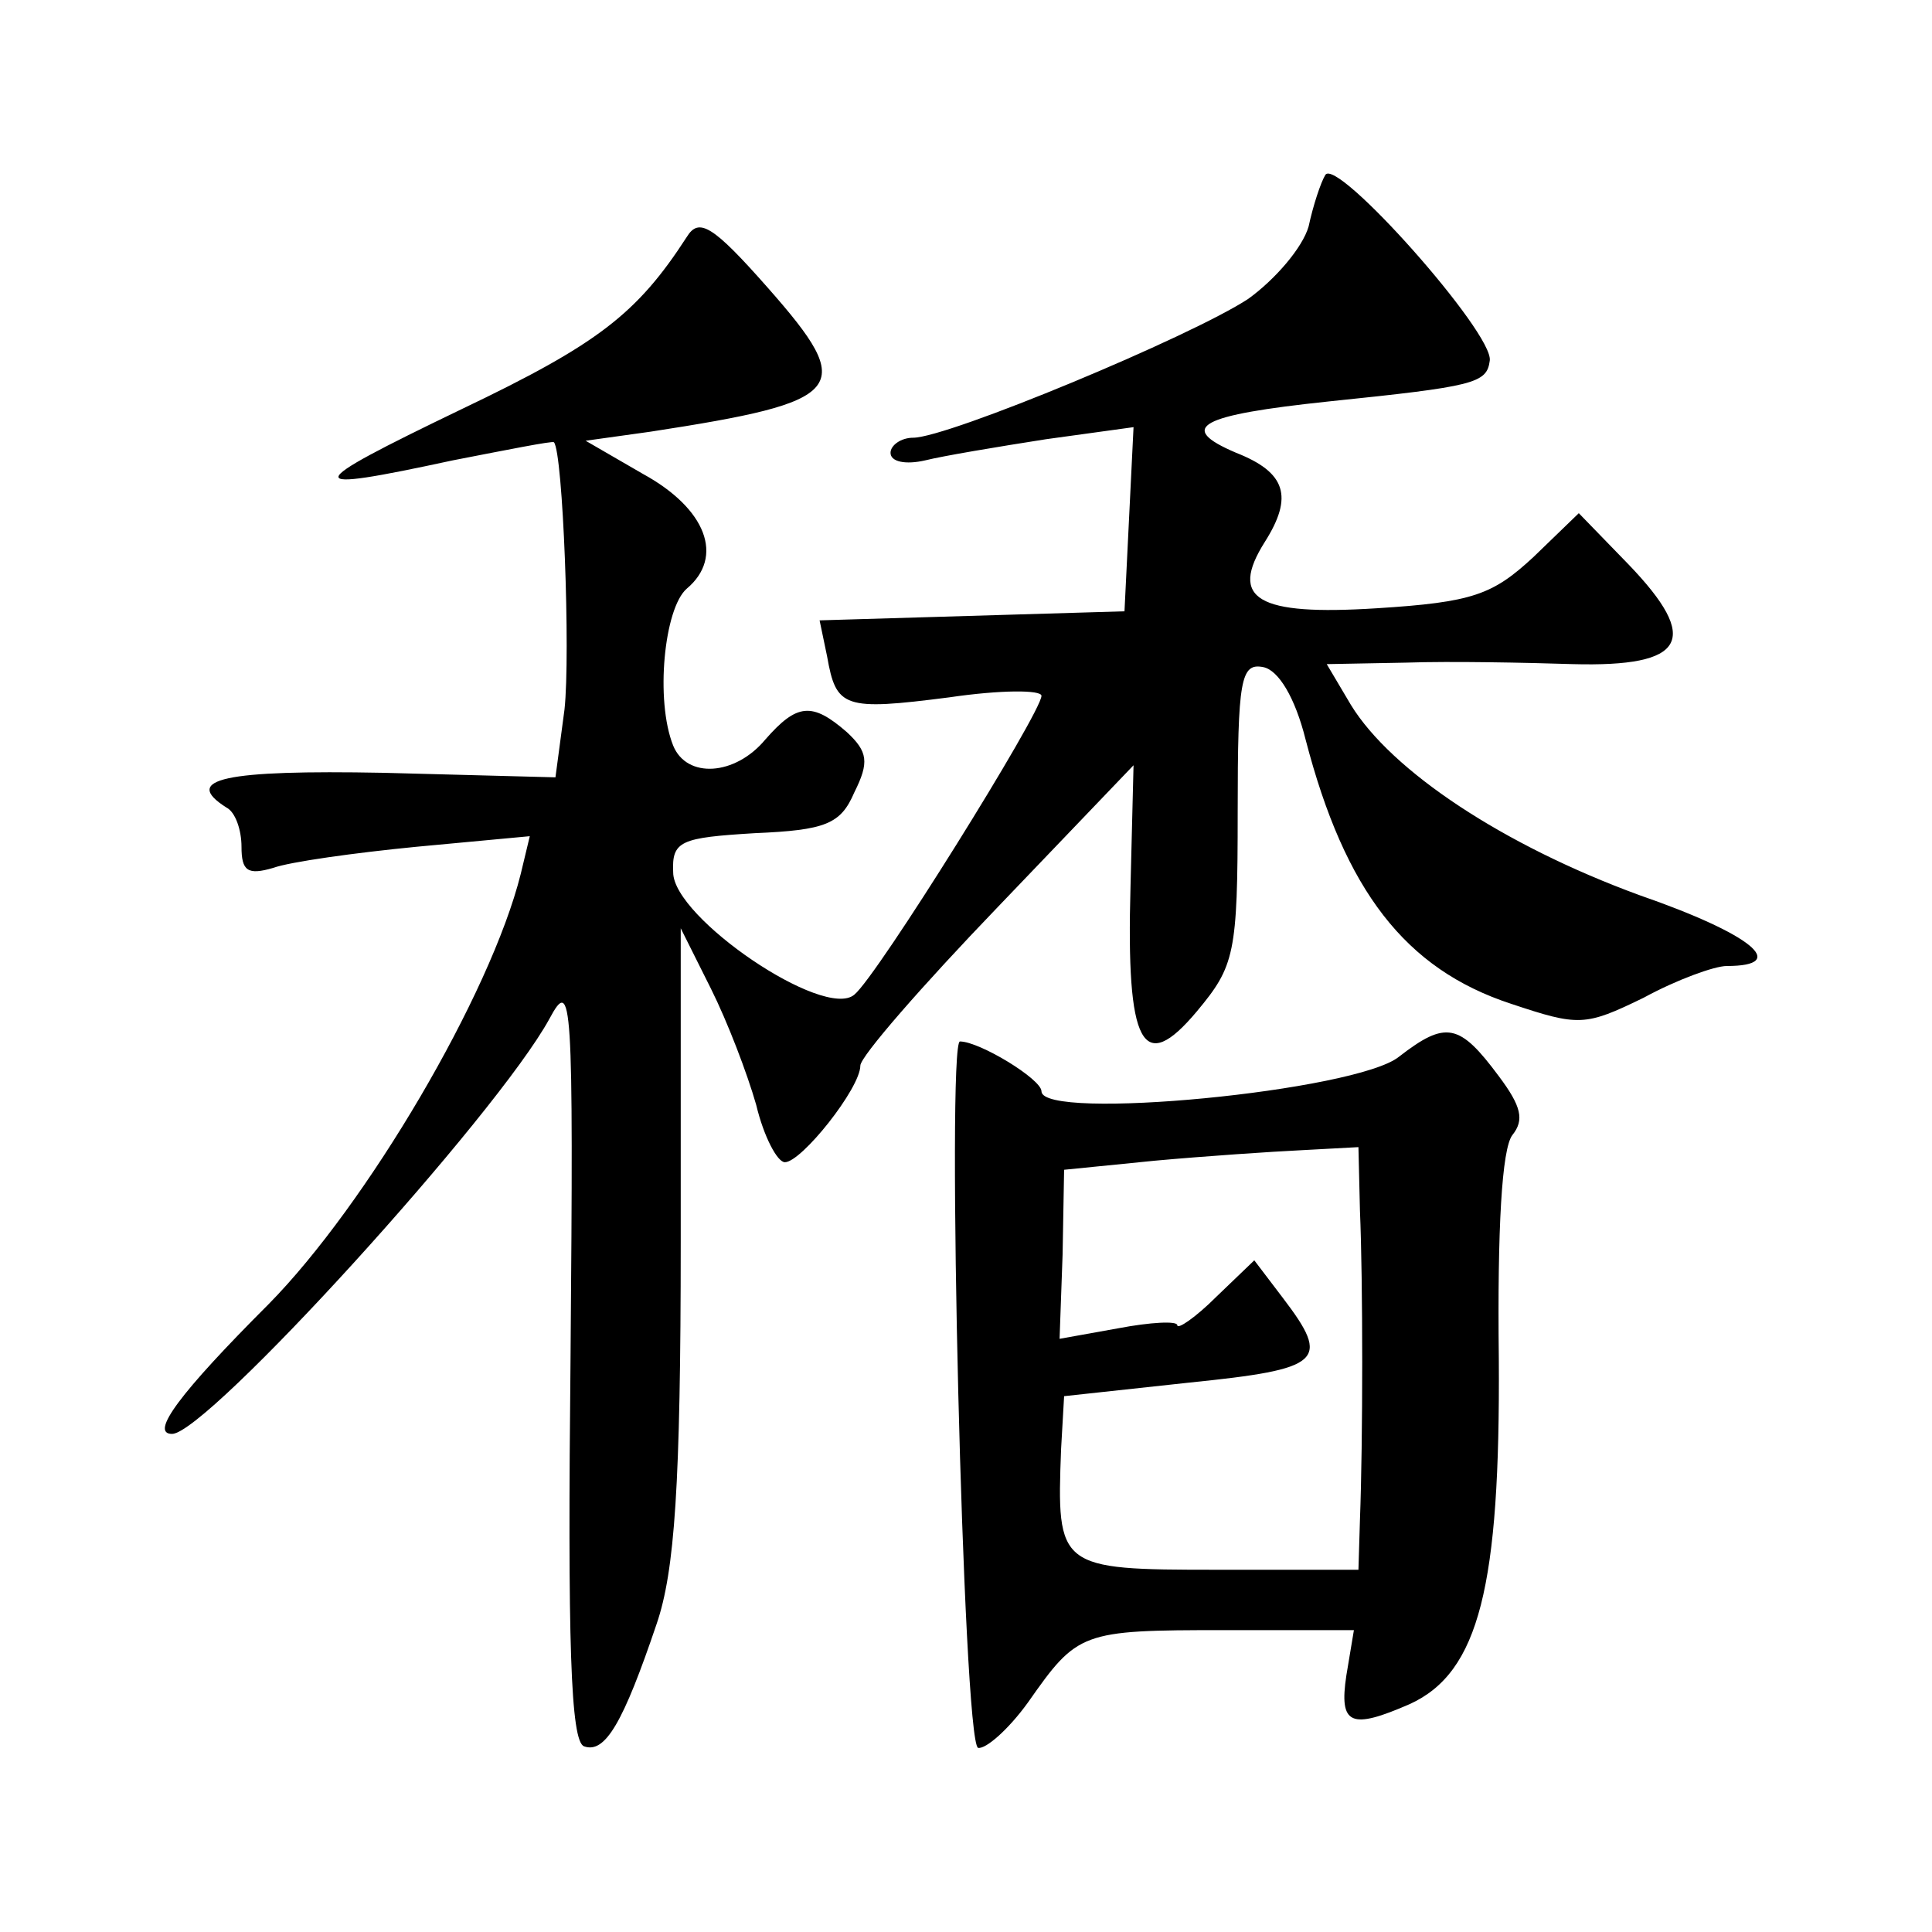
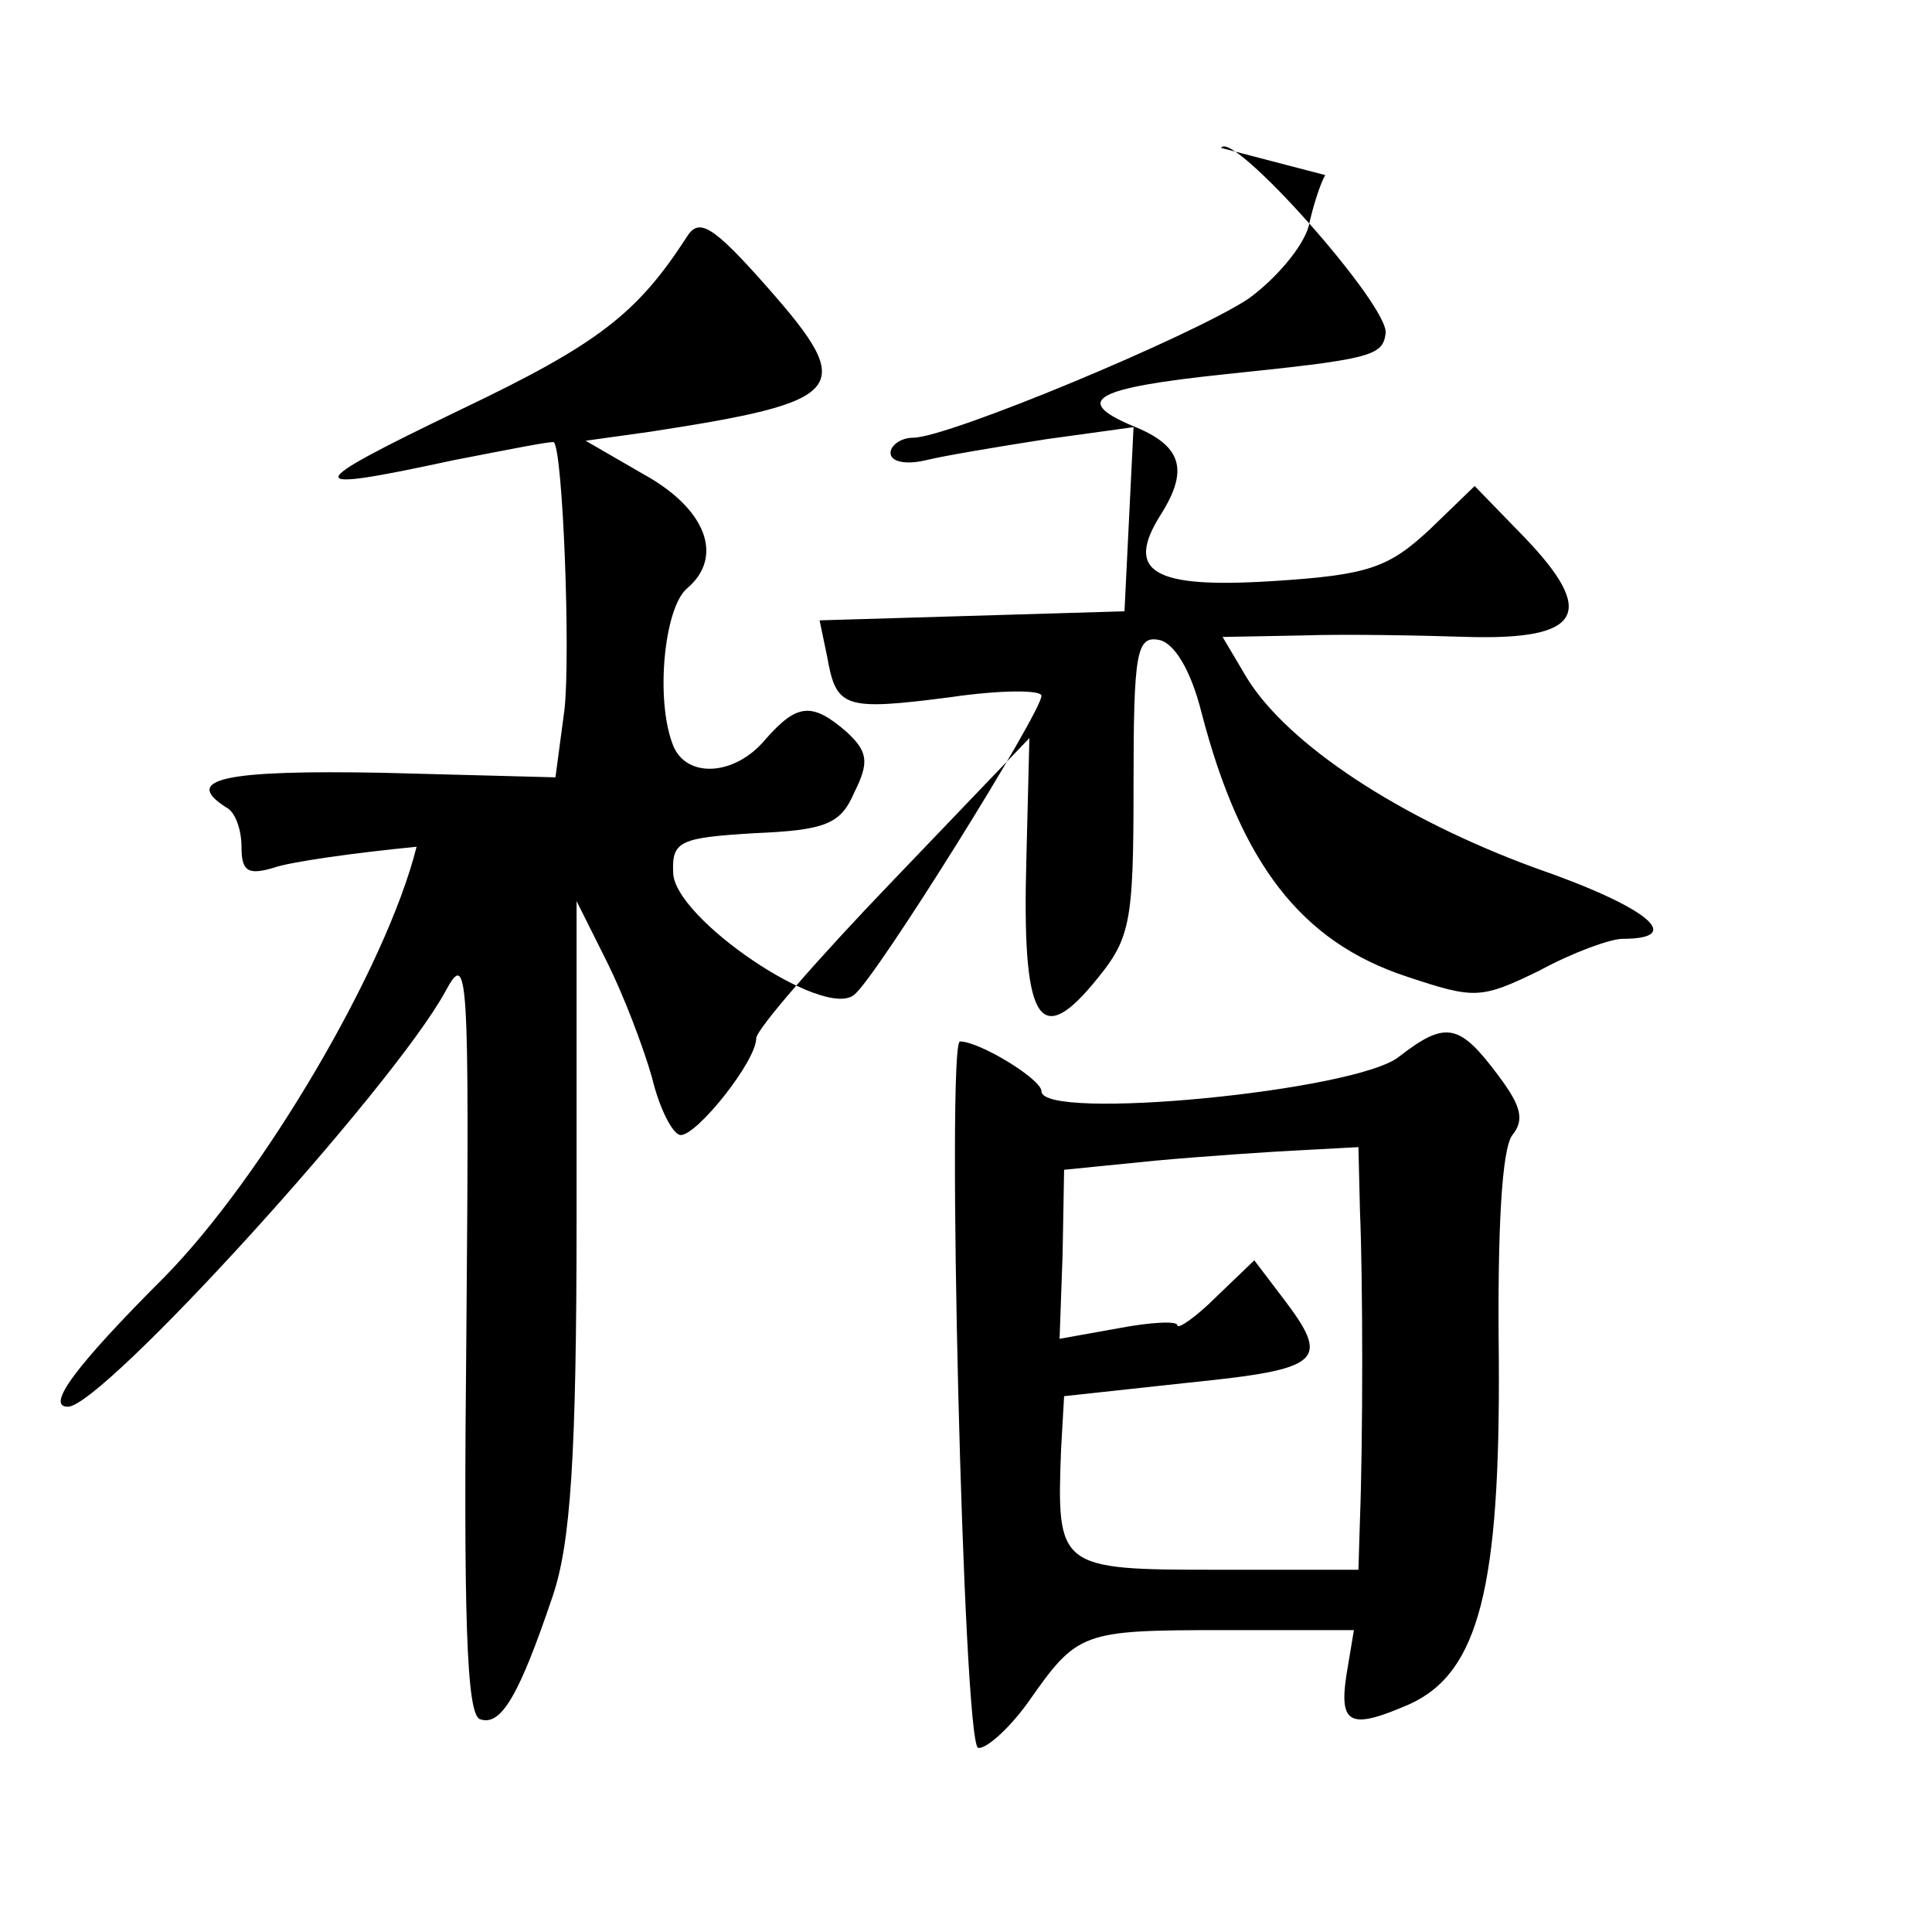
<svg xmlns="http://www.w3.org/2000/svg" version="1.0" width="128pt" height="128pt" viewBox="0 0 128 128" preserveAspectRatio="xMidYMid meet">
  <g transform="translate(0,128) scale(0.1,-0.1)" fill="#0" stroke="none">
-     <path d="M878 1164 c-3 -5 -8 -20 -11 -34 -4 -14 -22 -35 -40 -48 -38 -25 -199 -92 -222 -92 -8 0 -15 -5 -15 -10 0 -6 10 -8 23 -5 12 3 48 9 80 14 l58 8 -3 -61 -3 -61 -101 -3 -101 -3 5 -24 c6 -34 11 -36 81 -27 34 5 61 5 61 1 0 -11 -109 -186 -124 -198 -20 -17 -120 51 -120 81 -1 21 5 23 54 26 47 2 57 6 66 27 10 20 9 27 -5 40 -23 20 -33 19 -54 -5 -20 -24 -52 -26 -61 -4 -12 30 -6 91 9 104 25 21 13 53 -29 76 l-38 22 43 6 c130 20 137 28 78 95 -37 42 -46 47 -54 34 -33 -51 -59 -71 -149 -114 -108 -52 -108 -56 -6 -34 36 7 66 13 67 12 6 -7 11 -140 7 -177 l-6 -45 -114 3 c-105 2 -134 -4 -104 -23 6 -3 10 -15 10 -26 0 -16 4 -19 21 -14 11 4 54 10 95 14 l75 7 -6 -25 c-20 -80 -102 -219 -167 -285 -59 -59 -79 -86 -64 -86 23 0 215 211 250 275 15 28 16 16 14 -224 -2 -189 0 -255 9 -258 14 -5 26 16 48 81 12 35 16 92 16 253 l0 208 20 -40 c11 -22 24 -56 30 -77 5 -21 14 -38 19 -38 11 0 50 49 50 64 0 6 41 53 91 105 l90 94 -2 -80 c-3 -106 8 -126 44 -83 25 30 27 38 27 132 0 88 2 99 17 96 10 -2 21 -20 28 -48 26 -100 66 -152 136 -175 45 -15 49 -15 88 4 22 12 47 21 55 21 42 0 17 21 -58 47 -90 33 -164 82 -191 126 l-16 27 53 1 c29 1 79 0 110 -1 75 -2 85 16 37 66 l-33 34 -30 -29 c-27 -25 -40 -30 -104 -34 -79 -5 -98 6 -74 44 19 30 14 46 -19 59 -40 17 -24 25 61 34 97 10 105 12 107 27 3 18 -102 136 -109 123z M927 580 c-28 -23 -237 -43 -237 -23 0 8 -41 33 -54 33 -9 0 2 -464 12 -468 5 -1 20 12 33 30 33 47 35 48 130 48 l86 0 -5 -30 c-5 -33 3 -36 42 -19 46 21 60 78 59 229 -1 86 2 139 9 148 8 10 6 19 -9 39 -26 35 -35 37 -66 13z m-26 -102 c2 -46 2 -153 0 -205 l-1 -33 -94 0 c-105 0 -106 1 -103 80 l2 35 83 9 c88 9 94 14 62 56 l-19 25 -25 -24 c-14 -14 -26 -22 -26 -19 0 3 -18 2 -39 -2 l-39 -7 2 56 1 56 60 6 c33 3 77 6 98 7 l37 2 1 -42z" />
+     <path d="M878 1164 c-3 -5 -8 -20 -11 -34 -4 -14 -22 -35 -40 -48 -38 -25 -199 -92 -222 -92 -8 0 -15 -5 -15 -10 0 -6 10 -8 23 -5 12 3 48 9 80 14 l58 8 -3 -61 -3 -61 -101 -3 -101 -3 5 -24 c6 -34 11 -36 81 -27 34 5 61 5 61 1 0 -11 -109 -186 -124 -198 -20 -17 -120 51 -120 81 -1 21 5 23 54 26 47 2 57 6 66 27 10 20 9 27 -5 40 -23 20 -33 19 -54 -5 -20 -24 -52 -26 -61 -4 -12 30 -6 91 9 104 25 21 13 53 -29 76 l-38 22 43 6 c130 20 137 28 78 95 -37 42 -46 47 -54 34 -33 -51 -59 -71 -149 -114 -108 -52 -108 -56 -6 -34 36 7 66 13 67 12 6 -7 11 -140 7 -177 l-6 -45 -114 3 c-105 2 -134 -4 -104 -23 6 -3 10 -15 10 -26 0 -16 4 -19 21 -14 11 4 54 10 95 14 c-20 -80 -102 -219 -167 -285 -59 -59 -79 -86 -64 -86 23 0 215 211 250 275 15 28 16 16 14 -224 -2 -189 0 -255 9 -258 14 -5 26 16 48 81 12 35 16 92 16 253 l0 208 20 -40 c11 -22 24 -56 30 -77 5 -21 14 -38 19 -38 11 0 50 49 50 64 0 6 41 53 91 105 l90 94 -2 -80 c-3 -106 8 -126 44 -83 25 30 27 38 27 132 0 88 2 99 17 96 10 -2 21 -20 28 -48 26 -100 66 -152 136 -175 45 -15 49 -15 88 4 22 12 47 21 55 21 42 0 17 21 -58 47 -90 33 -164 82 -191 126 l-16 27 53 1 c29 1 79 0 110 -1 75 -2 85 16 37 66 l-33 34 -30 -29 c-27 -25 -40 -30 -104 -34 -79 -5 -98 6 -74 44 19 30 14 46 -19 59 -40 17 -24 25 61 34 97 10 105 12 107 27 3 18 -102 136 -109 123z M927 580 c-28 -23 -237 -43 -237 -23 0 8 -41 33 -54 33 -9 0 2 -464 12 -468 5 -1 20 12 33 30 33 47 35 48 130 48 l86 0 -5 -30 c-5 -33 3 -36 42 -19 46 21 60 78 59 229 -1 86 2 139 9 148 8 10 6 19 -9 39 -26 35 -35 37 -66 13z m-26 -102 c2 -46 2 -153 0 -205 l-1 -33 -94 0 c-105 0 -106 1 -103 80 l2 35 83 9 c88 9 94 14 62 56 l-19 25 -25 -24 c-14 -14 -26 -22 -26 -19 0 3 -18 2 -39 -2 l-39 -7 2 56 1 56 60 6 c33 3 77 6 98 7 l37 2 1 -42z" />
  </g>
</svg>